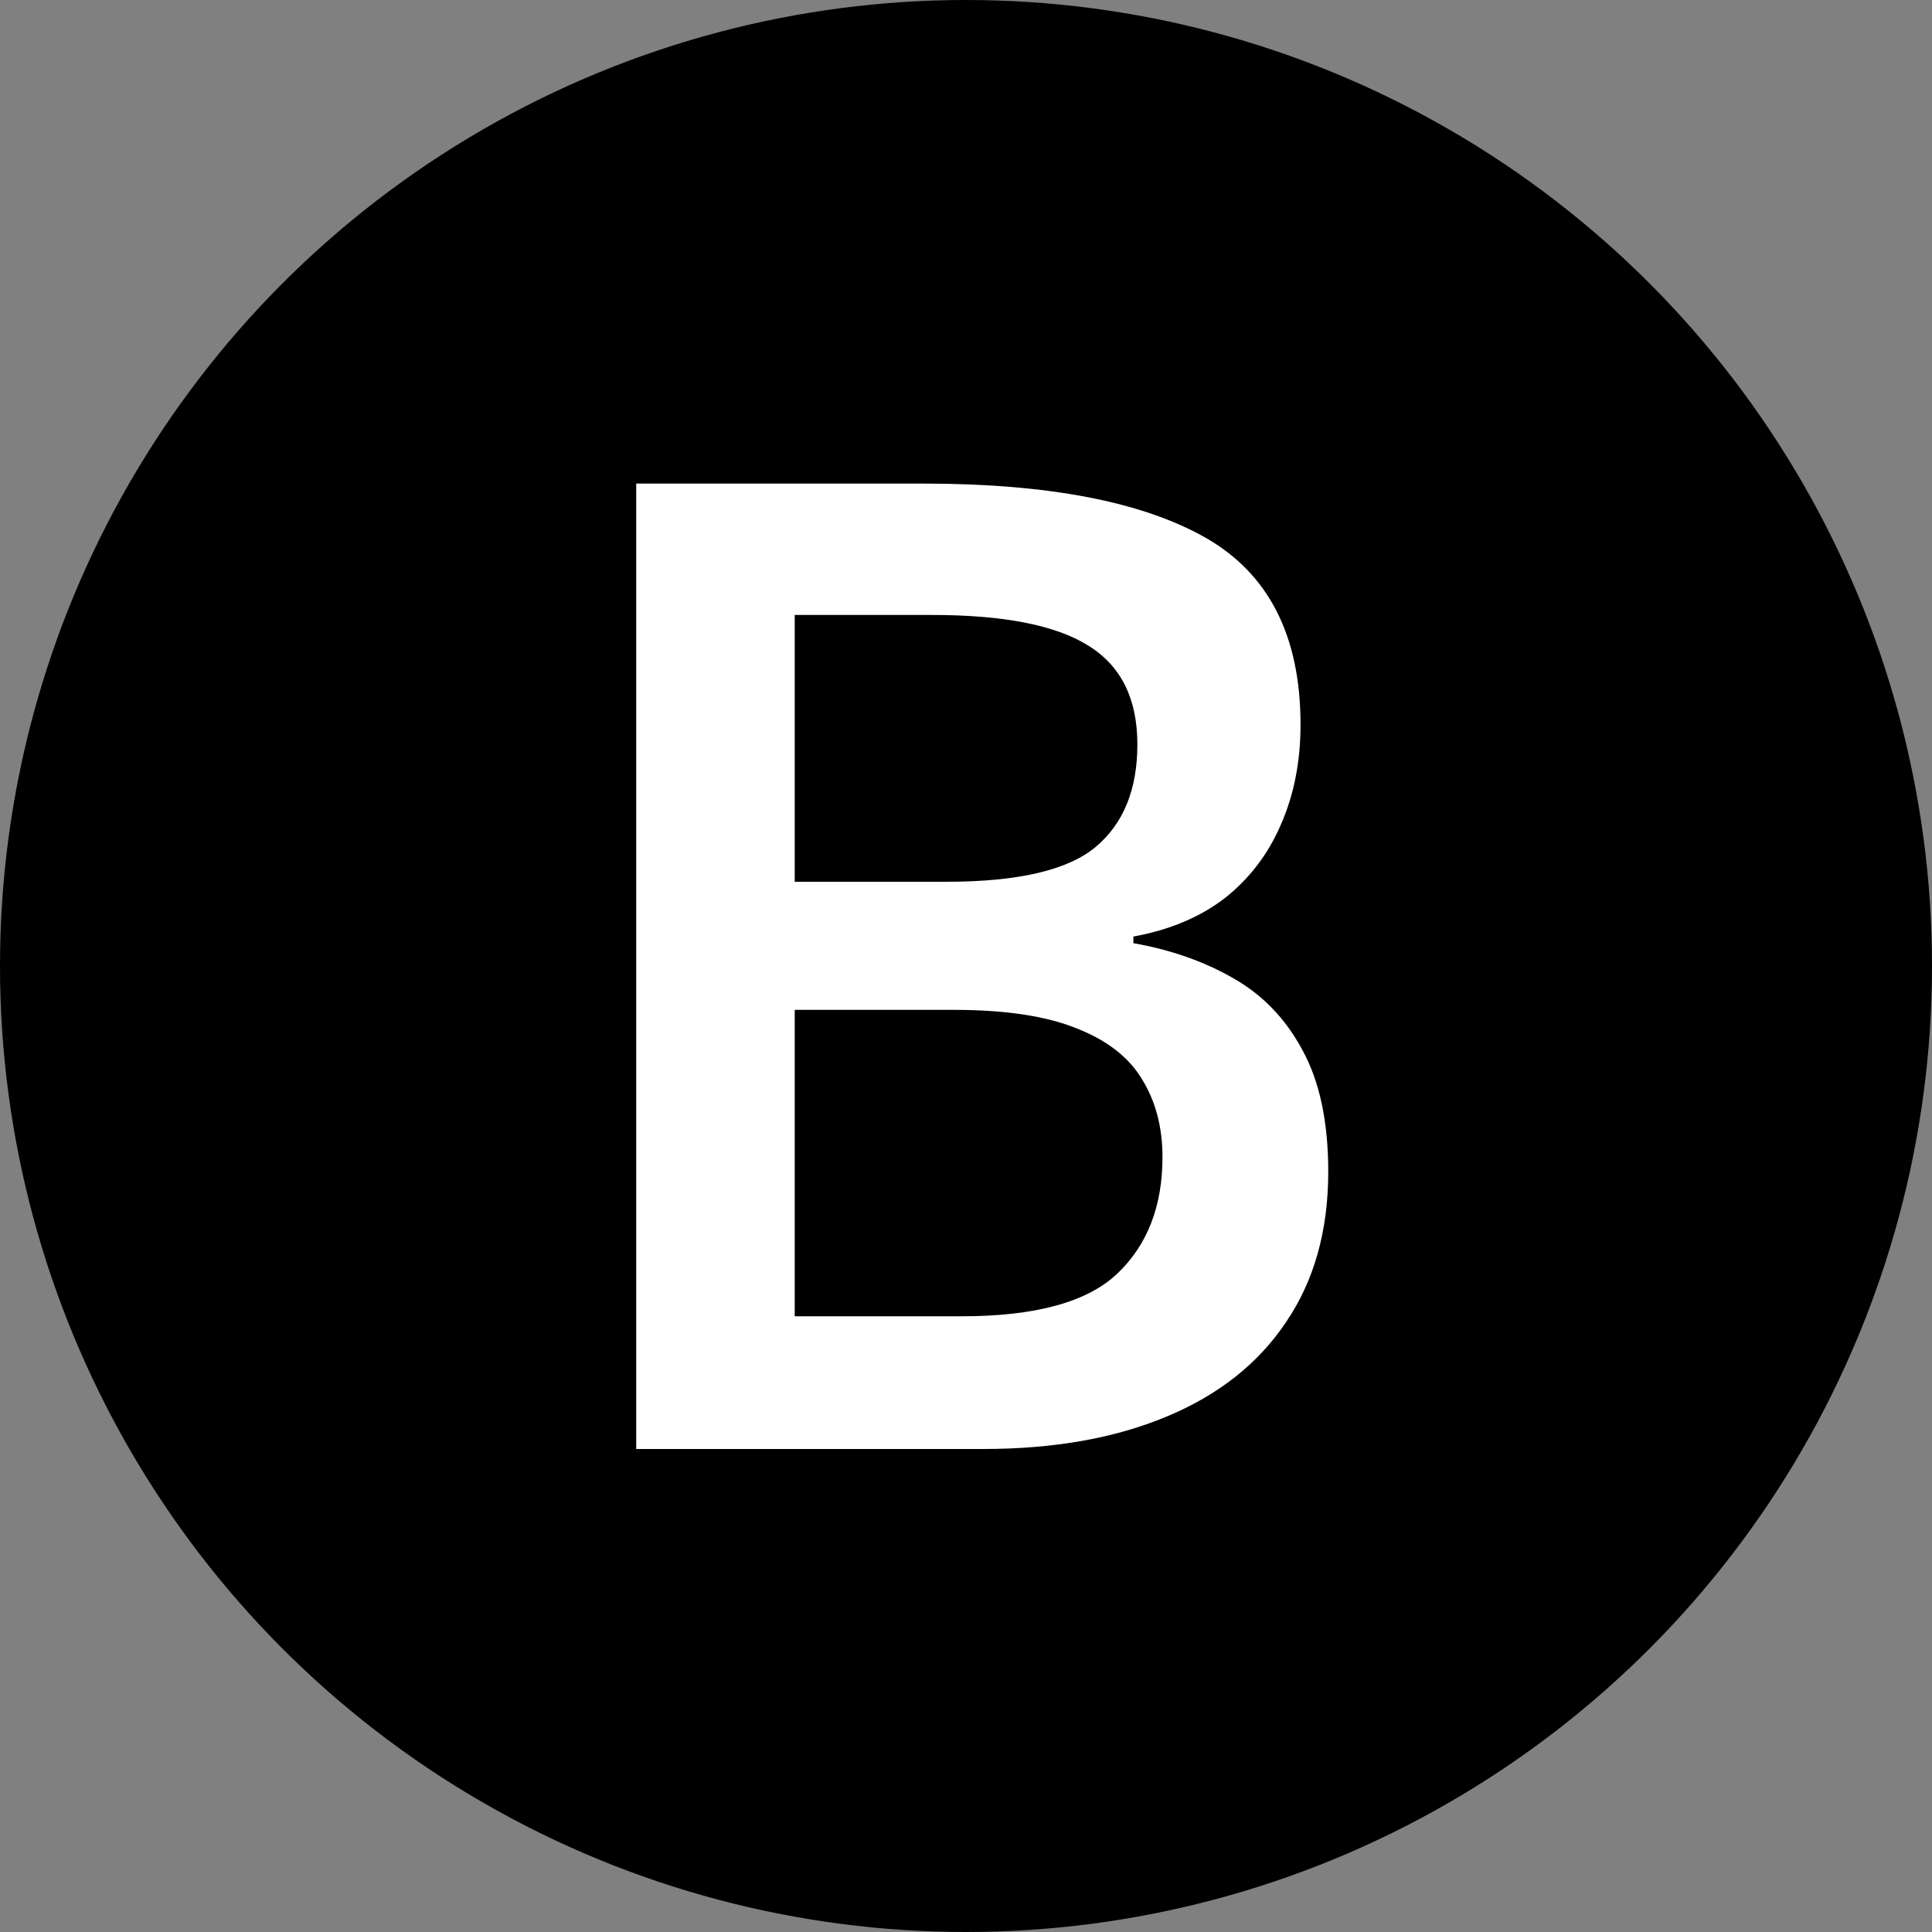
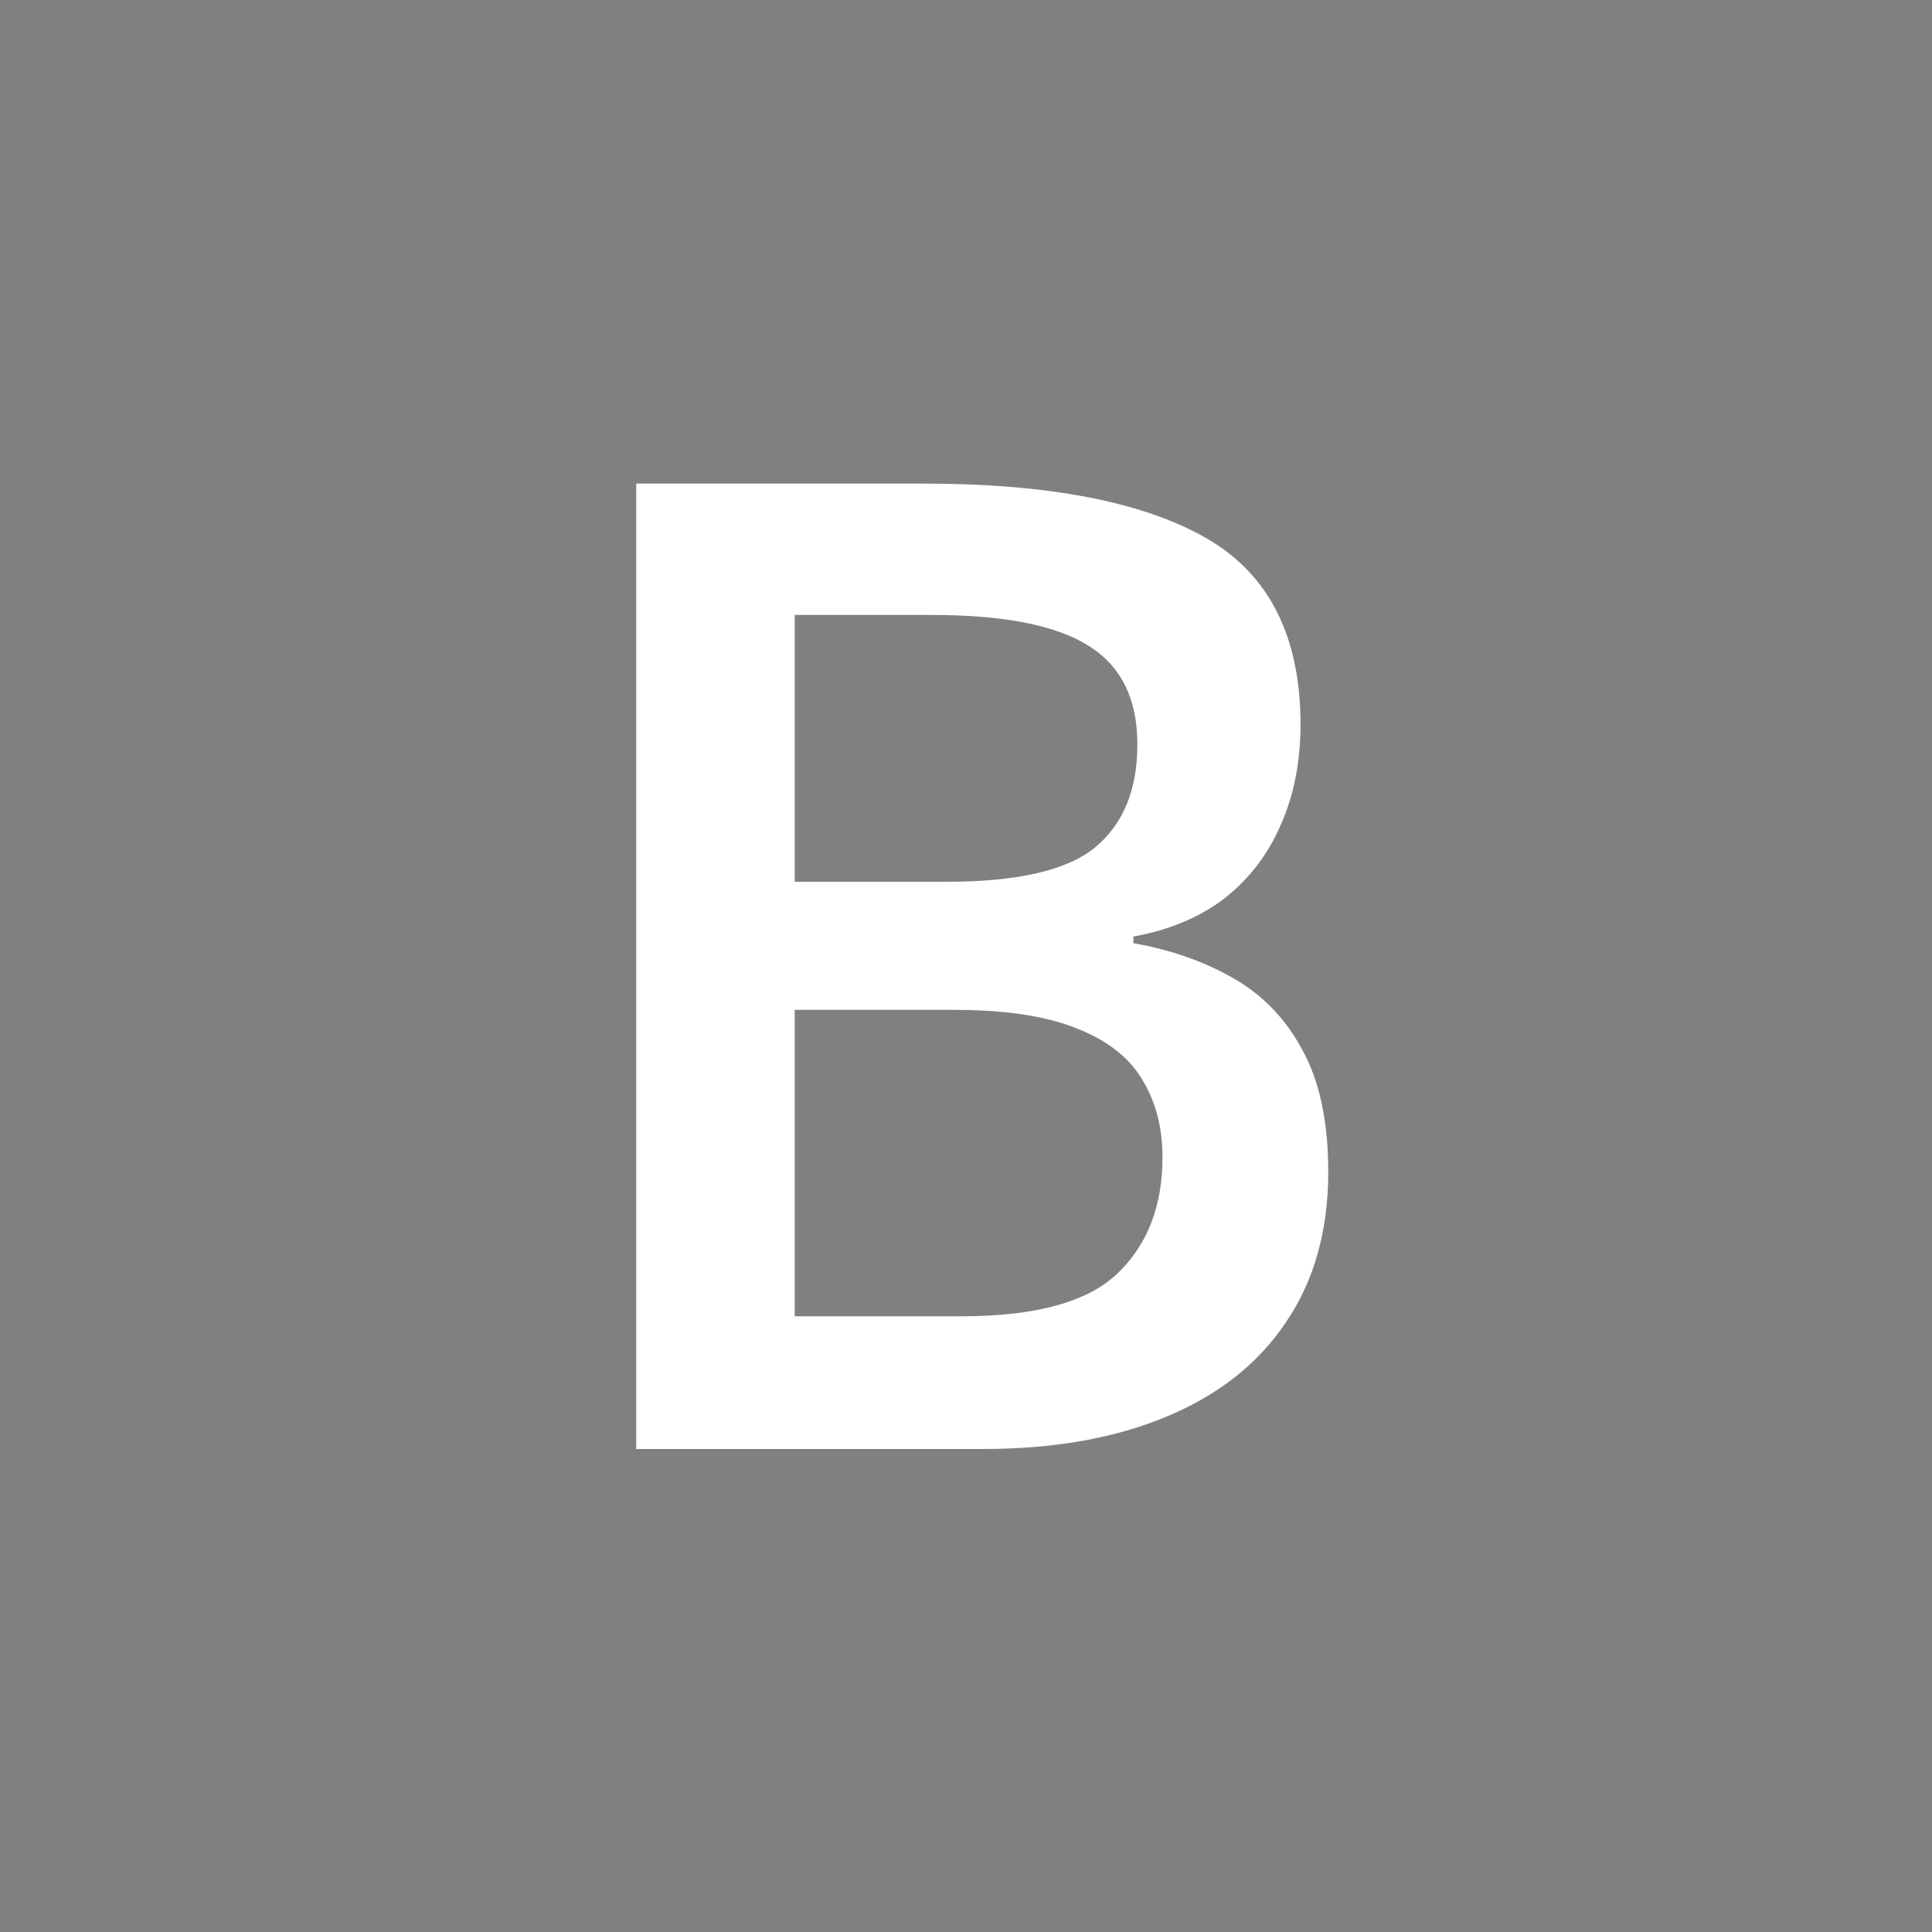
<svg xmlns="http://www.w3.org/2000/svg" width="20" height="20" viewBox="0 0 20 20" fill="none">
  <rect x="0" y="0" width="20" height="20" fill="#808080" stroke="none" />
-   <circle cx="10" cy="10" r="10" fill="black" />
  <path d="M6.586 5.006H9.56C10.849 5.006 11.822 5.193 12.479 5.566C13.135 5.94 13.463 6.585 13.463 7.501C13.463 7.884 13.395 8.23 13.258 8.54C13.126 8.845 12.932 9.098 12.677 9.299C12.421 9.495 12.107 9.627 11.733 9.695V9.764C12.121 9.832 12.465 9.953 12.766 10.126C13.071 10.299 13.31 10.547 13.483 10.871C13.661 11.195 13.75 11.614 13.75 12.129C13.75 12.74 13.604 13.259 13.312 13.688C13.025 14.116 12.613 14.442 12.075 14.665C11.542 14.888 10.909 15 10.175 15H6.586V5.006ZM8.227 9.128H9.799C10.542 9.128 11.057 9.007 11.344 8.766C11.631 8.524 11.774 8.171 11.774 7.706C11.774 7.232 11.604 6.89 11.262 6.681C10.925 6.471 10.387 6.366 9.648 6.366H8.227V9.128ZM8.227 10.454V13.626H9.956C10.722 13.626 11.259 13.478 11.569 13.182C11.879 12.885 12.034 12.484 12.034 11.979C12.034 11.669 11.963 11.4 11.822 11.172C11.685 10.944 11.46 10.769 11.146 10.646C10.831 10.518 10.407 10.454 9.874 10.454H8.227Z" fill="white" />
</svg>